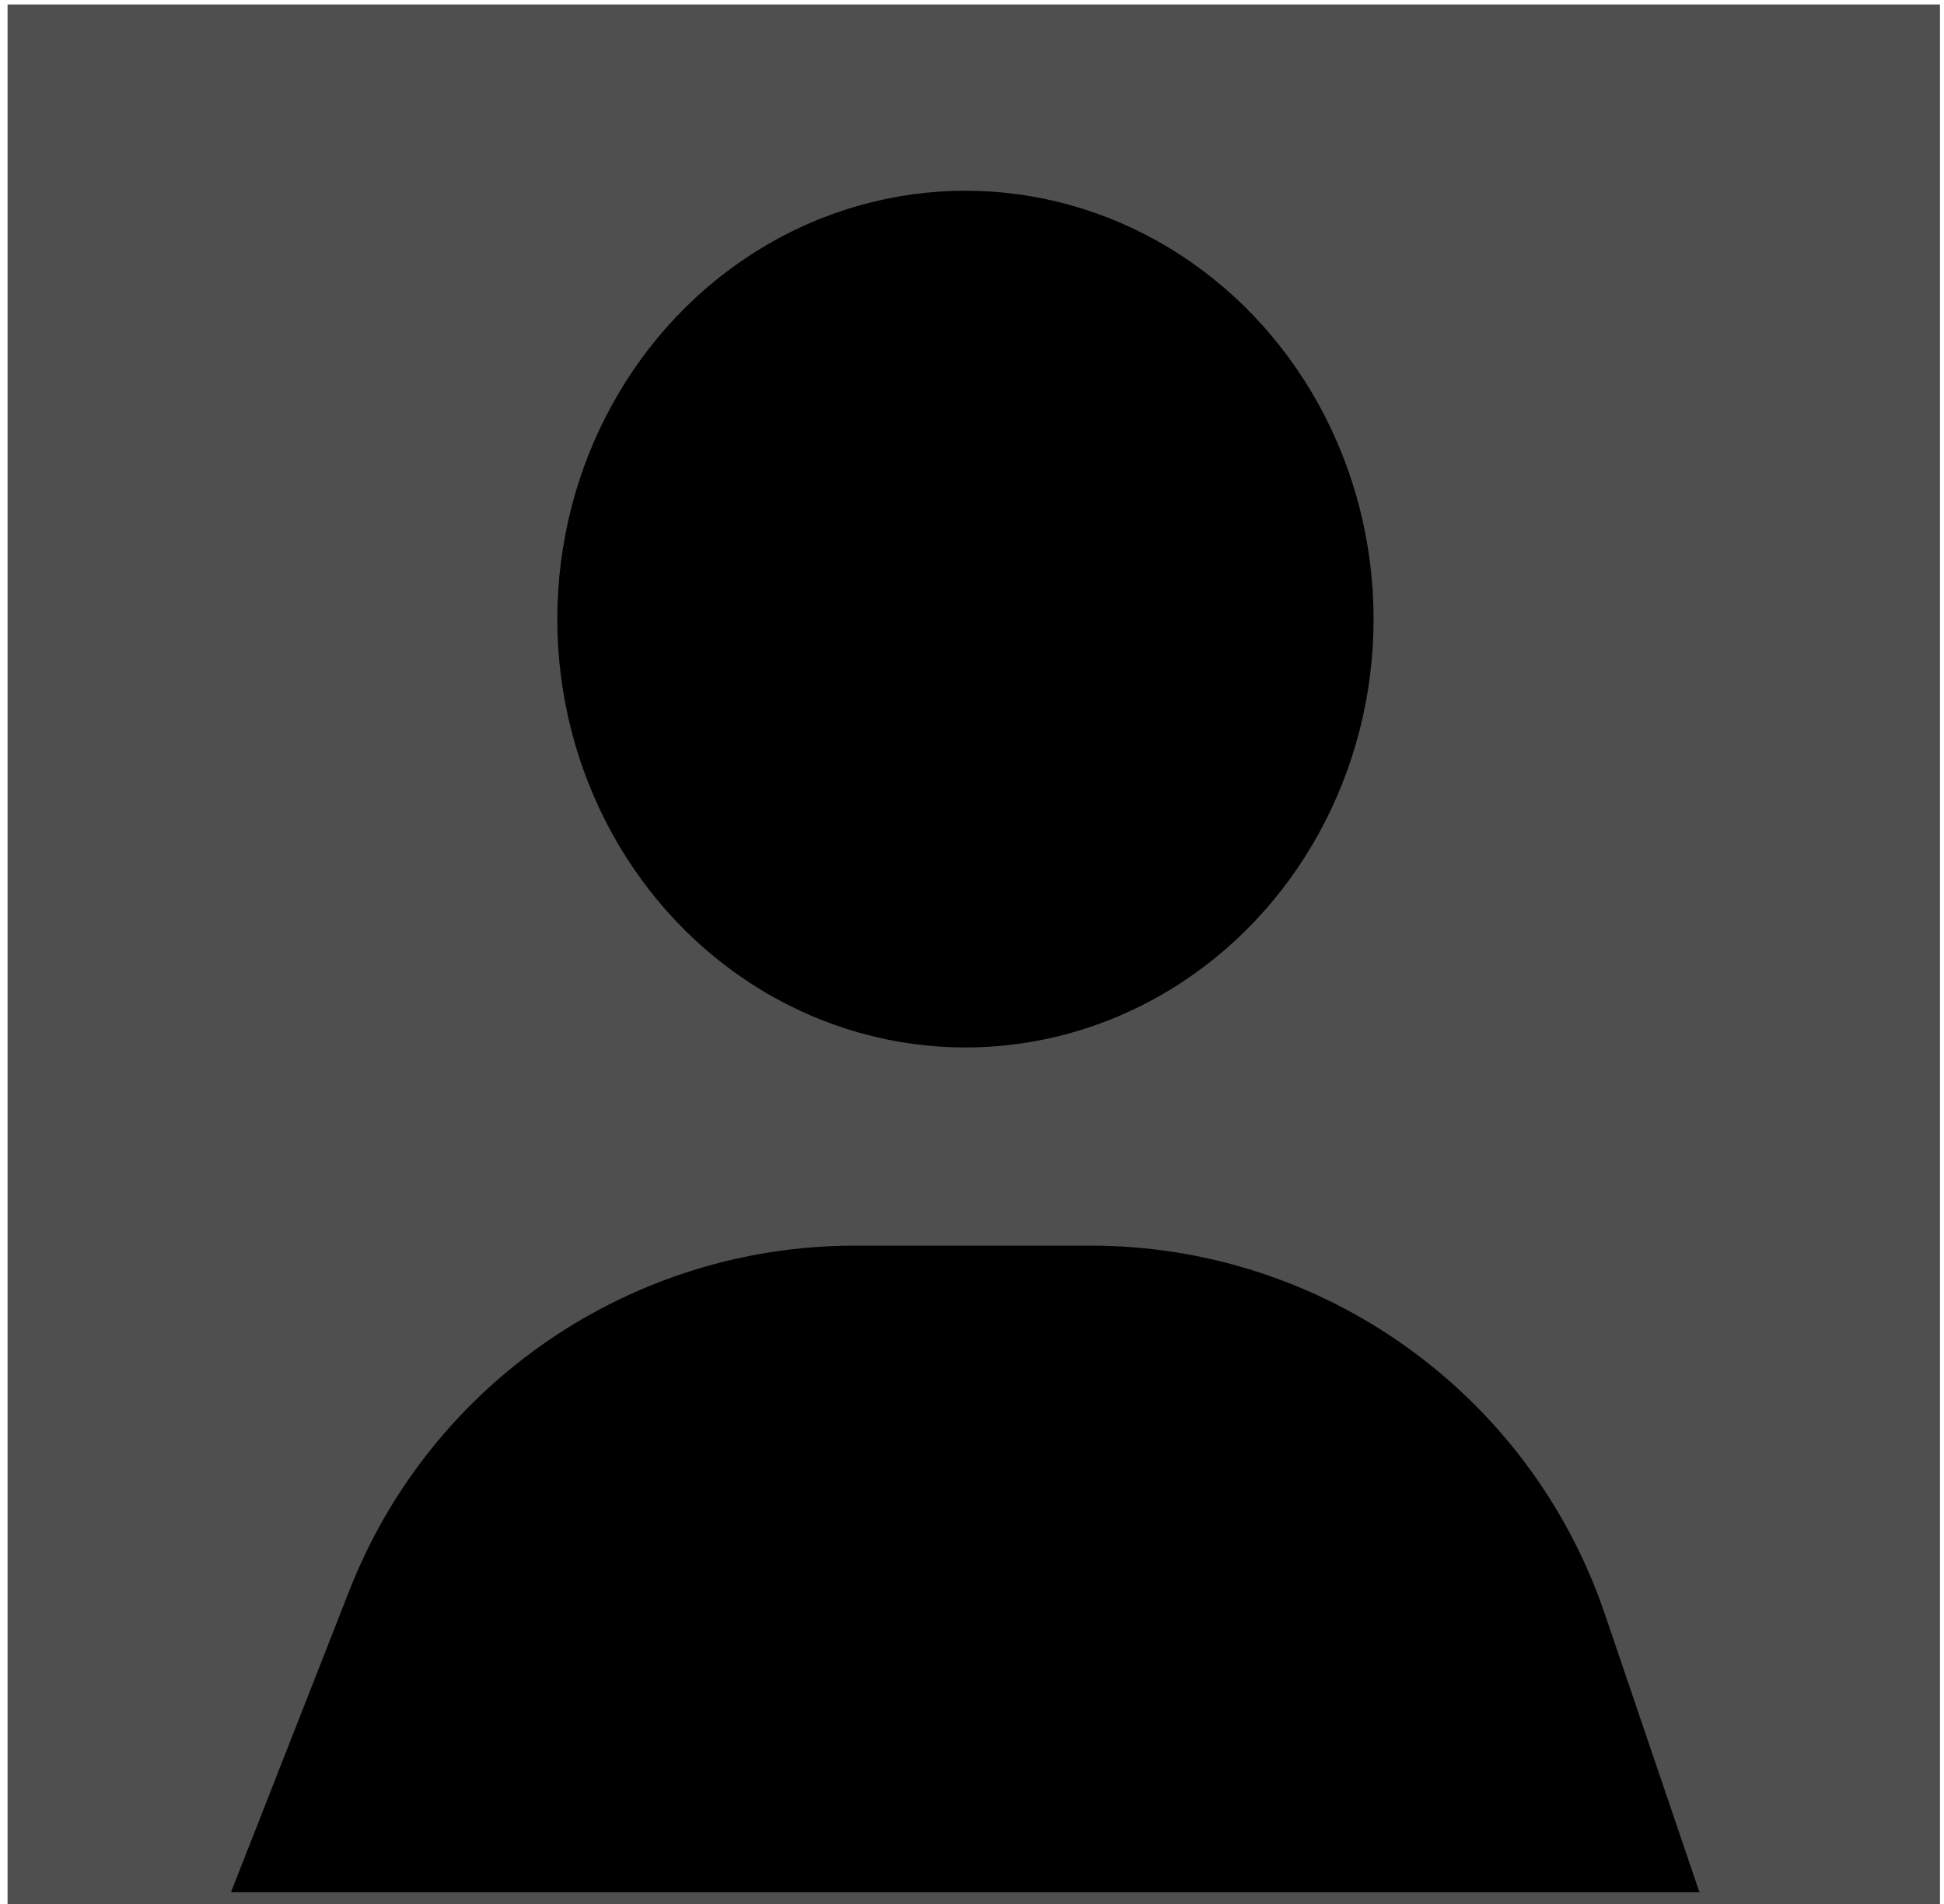
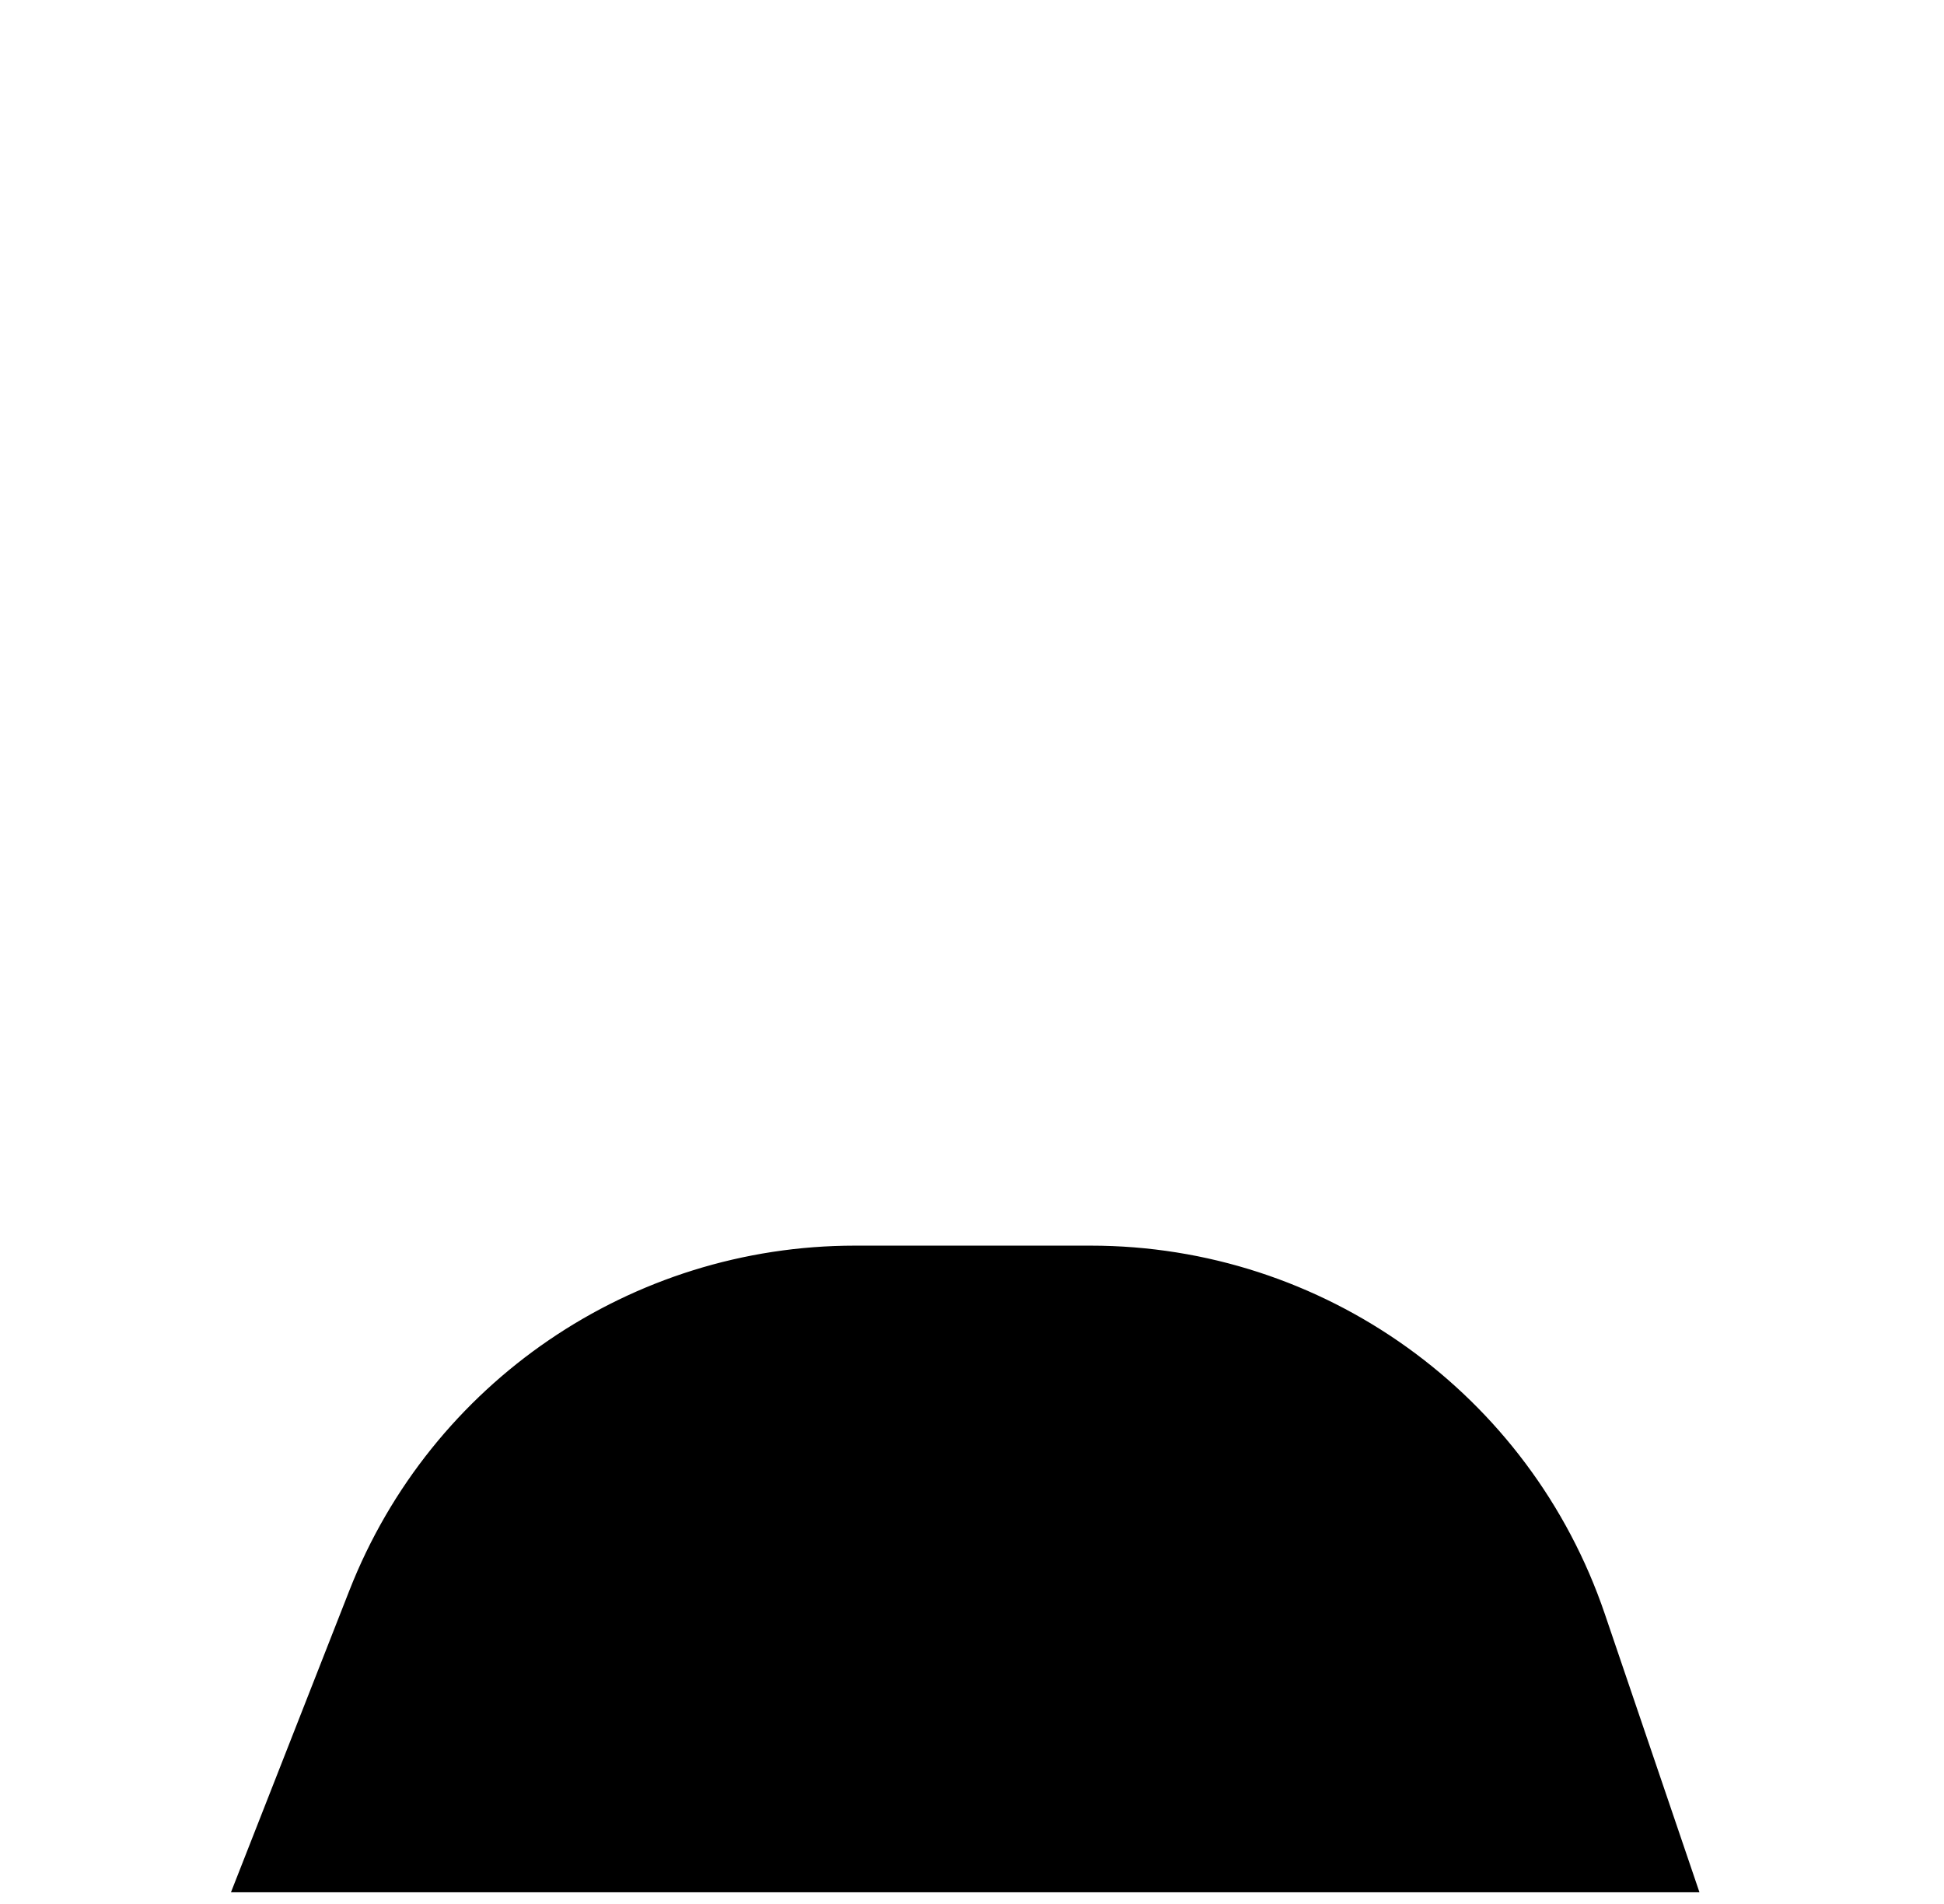
<svg xmlns="http://www.w3.org/2000/svg" width="145" height="142" viewBox="0 0 145 142" fill="none">
-   <rect x="0.564" y="0.333" width="144.136" height="141.667" fill="#4F4F4F" />
  <path d="M26.529 118.776L17.96 140.611H126.062L119.225 120.509C113.71 104.294 98.483 93.389 81.355 93.389H63.764C47.312 93.389 32.539 103.462 26.529 118.776Z" fill="black" stroke="black" />
-   <ellipse cx="72.011" cy="46.167" rx="30.442" ry="31.944" fill="black" />
</svg>